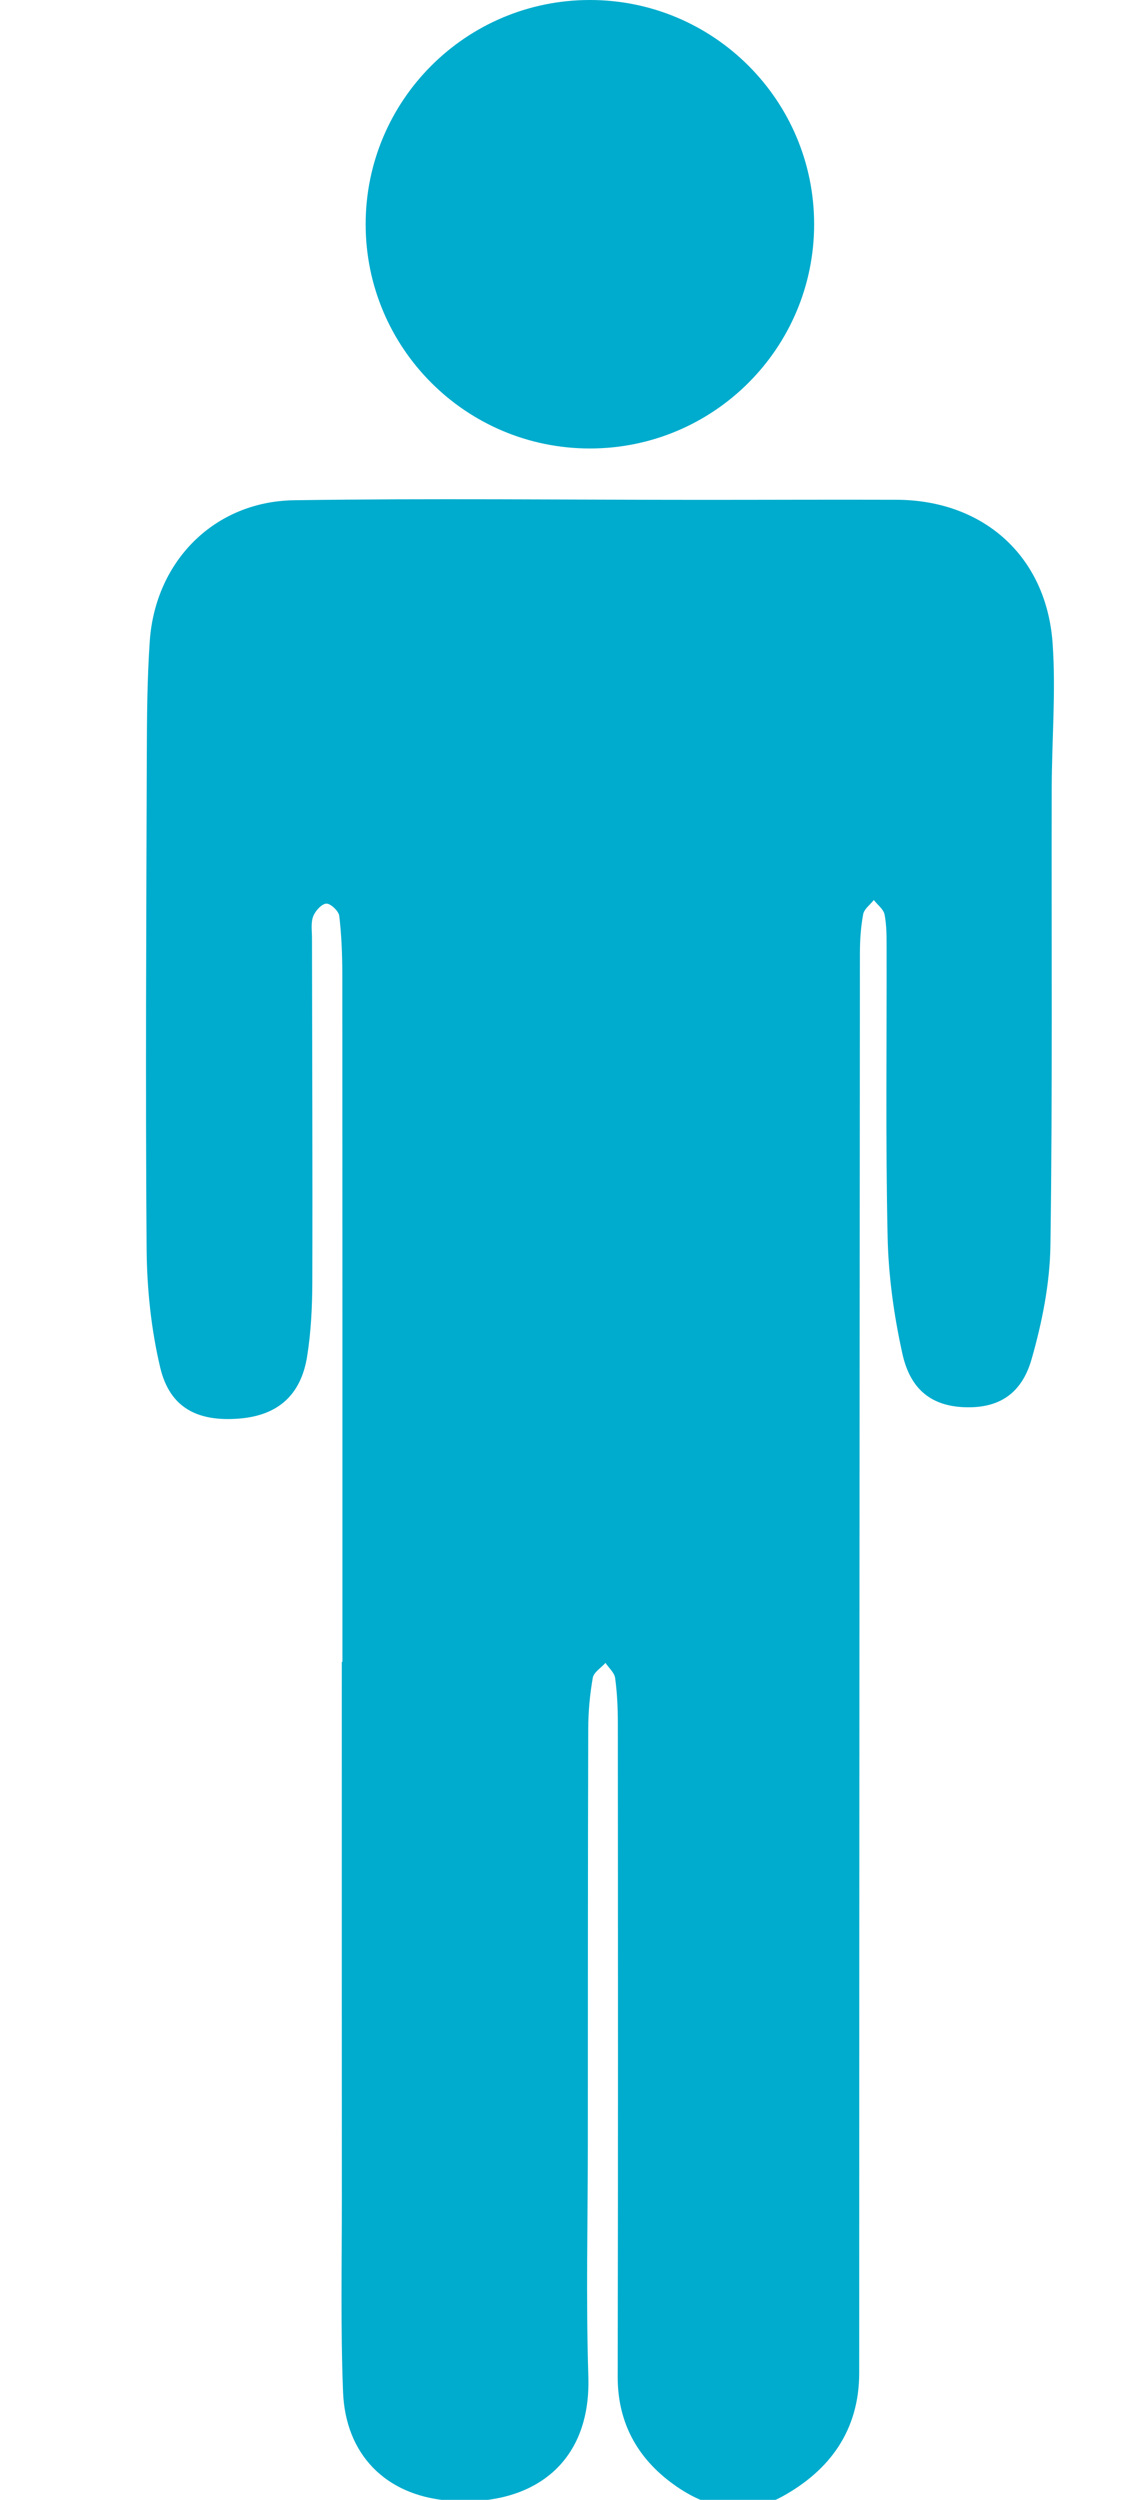
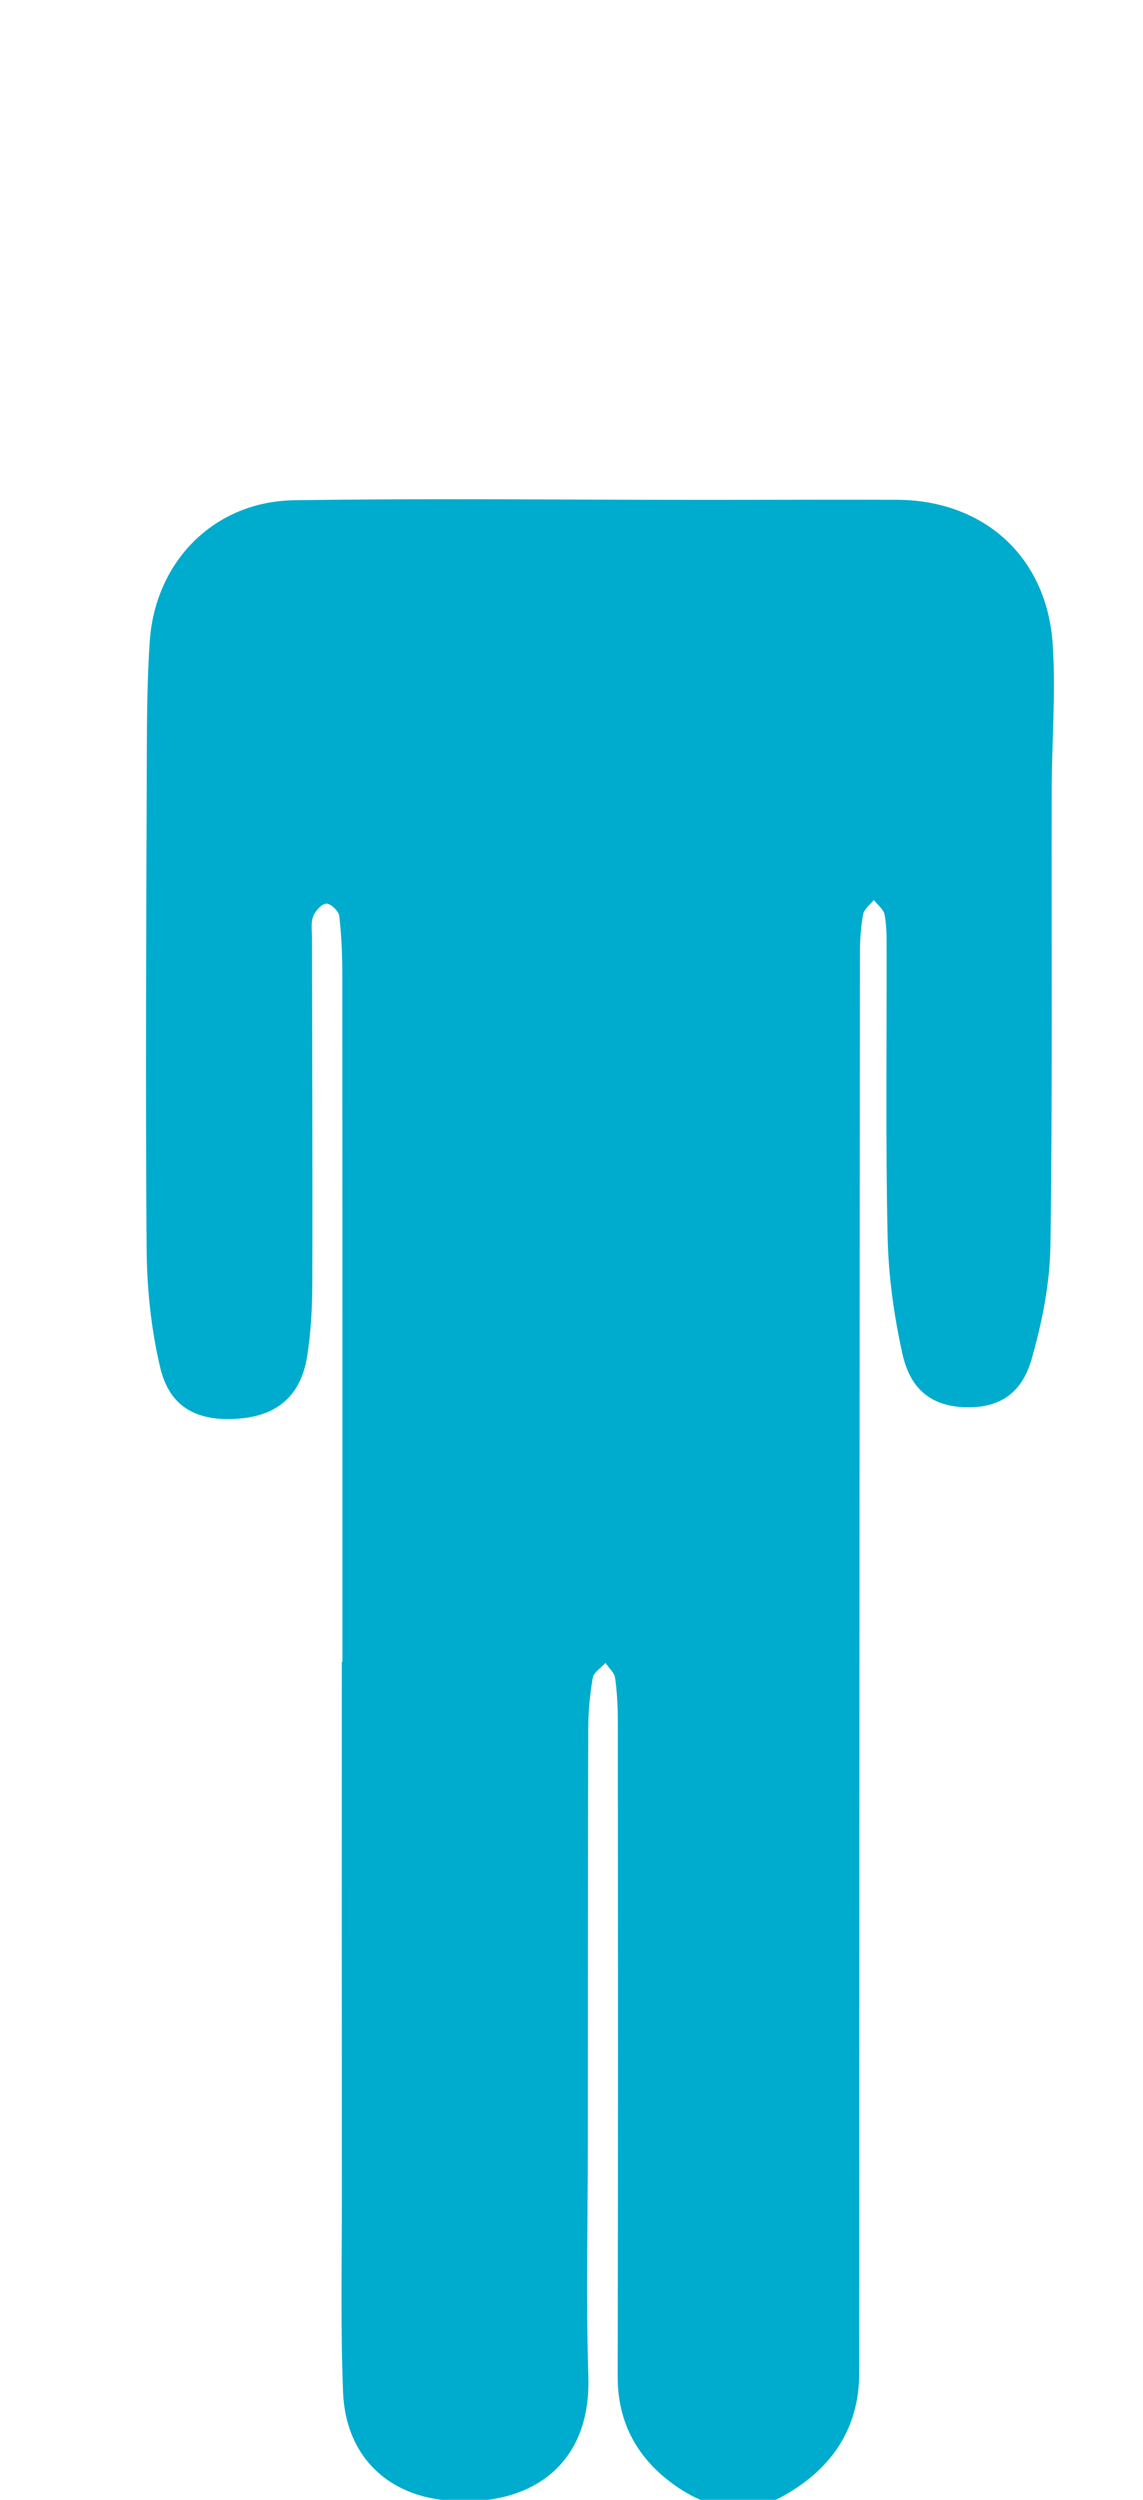
<svg xmlns="http://www.w3.org/2000/svg" version="1.1" id="Layer_1" x="0px" y="0px" width="217.169px" height="474.964px" viewBox="0 0 217.169 474.964" enable-background="new 0 0 217.169 474.964" xml:space="preserve">
  <g>
    <path fill="#00ACCD" d="M65.062,315.75c0-43.52,0.007-87.036-0.021-130.548c-0.007-3.736-0.146-7.486-0.581-11.187   c-0.111-0.921-1.667-2.384-2.466-2.329c-0.917,0.066-2.107,1.404-2.5,2.448c-0.454,1.212-0.224,2.703-0.217,4.068   c0.029,21.797,0.125,43.589,0.063,65.386c-0.015,4.716-0.245,9.492-0.987,14.139c-1.19,7.405-5.617,11.205-12.865,11.796   c-7.997,0.651-13.235-2.073-15.049-9.692c-1.729-7.308-2.521-14.994-2.583-22.518c-0.231-31.152-0.058-62.312,0.034-93.461   c0.028-7.349,0.063-14.72,0.566-22.048c1.059-15.204,12.284-26.535,27.417-26.759c25.799-0.378,51.618-0.077,77.425-0.073   c12.345,0.003,24.685-0.063,37.023-0.017c16.542,0.052,28.531,10.731,29.679,27.318c0.639,9.167-0.16,18.424-0.175,27.637   c-0.063,28.904,0.168,57.813-0.245,86.713c-0.104,7.231-1.576,14.611-3.571,21.594c-1.954,6.863-6.52,9.412-12.856,9.146   c-6.017-0.252-10.162-3.208-11.695-10.14c-1.604-7.248-2.648-14.741-2.809-22.15c-0.406-18.323-0.154-36.657-0.196-54.987   c0-2.115,0.014-4.268-0.385-6.327c-0.197-1.012-1.338-1.842-2.045-2.755c-0.707,0.9-1.843,1.716-2.023,2.707   c-0.448,2.433-0.617,4.951-0.617,7.437c-0.069,89.893-0.134,179.792-0.134,269.695c0,10.945-5.623,18.528-14.594,23.473   c-7.71,4.251-15.386,1.981-21.94-3.249c-6.12-4.901-9.368-11.387-9.354-19.495c0.083-41.395,0.056-82.789,0.027-124.185   c0-2.857-0.126-5.738-0.512-8.565c-0.14-1.023-1.197-1.921-1.833-2.875c-0.841,0.938-2.235,1.782-2.417,2.84   c-0.554,3.175-0.854,6.433-0.861,9.665c-0.077,26.305-0.063,52.615-0.077,78.917c0,14.713-0.371,29.439,0.098,44.139   c0.562,17.221-11.429,24.96-26.849,23.571c-11.716-1.055-19.286-8.78-19.755-20.567c-0.483-12.198-0.225-24.425-0.231-36.646   c-0.021-34.034-0.008-68.075-0.008-102.114H65.062z" />
-     <path fill="#00ACCD" d="M154.685,42.605c0,23.534-19.076,42.606-42.606,42.606S69.473,66.139,69.473,42.605   C69.473,19.076,88.548,0,112.078,0S154.685,19.076,154.685,42.605" />
  </g>
</svg>